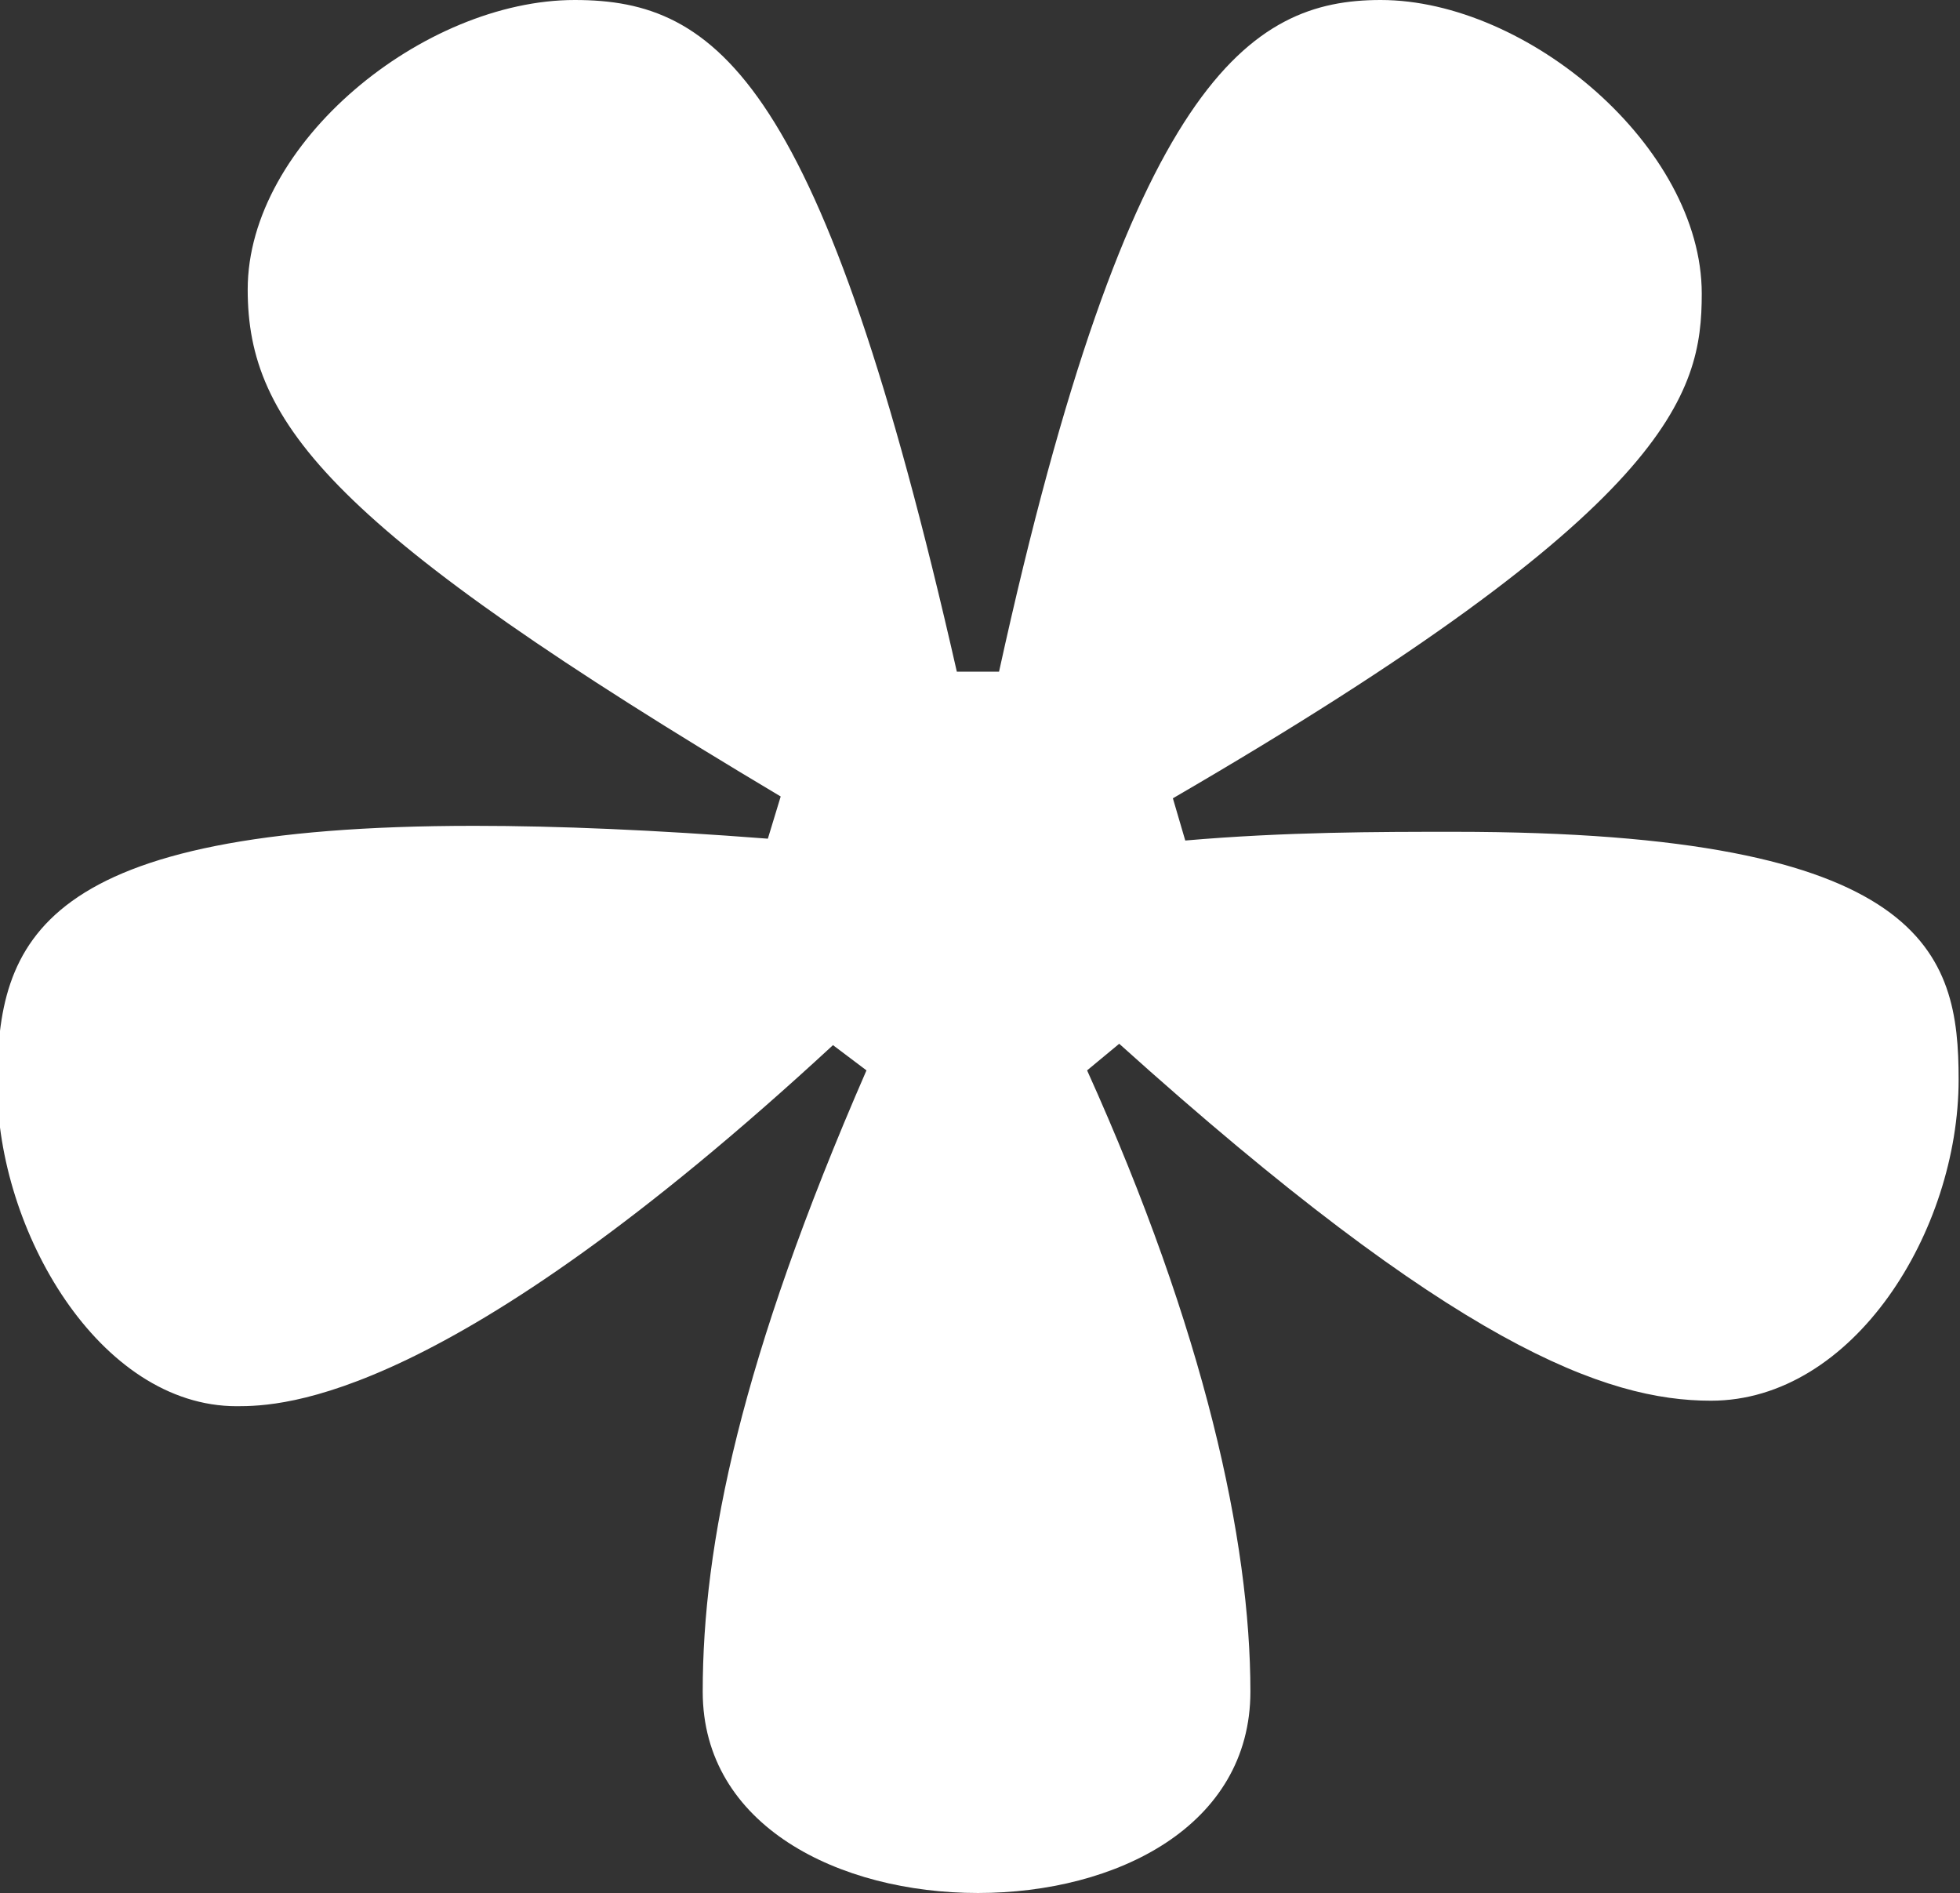
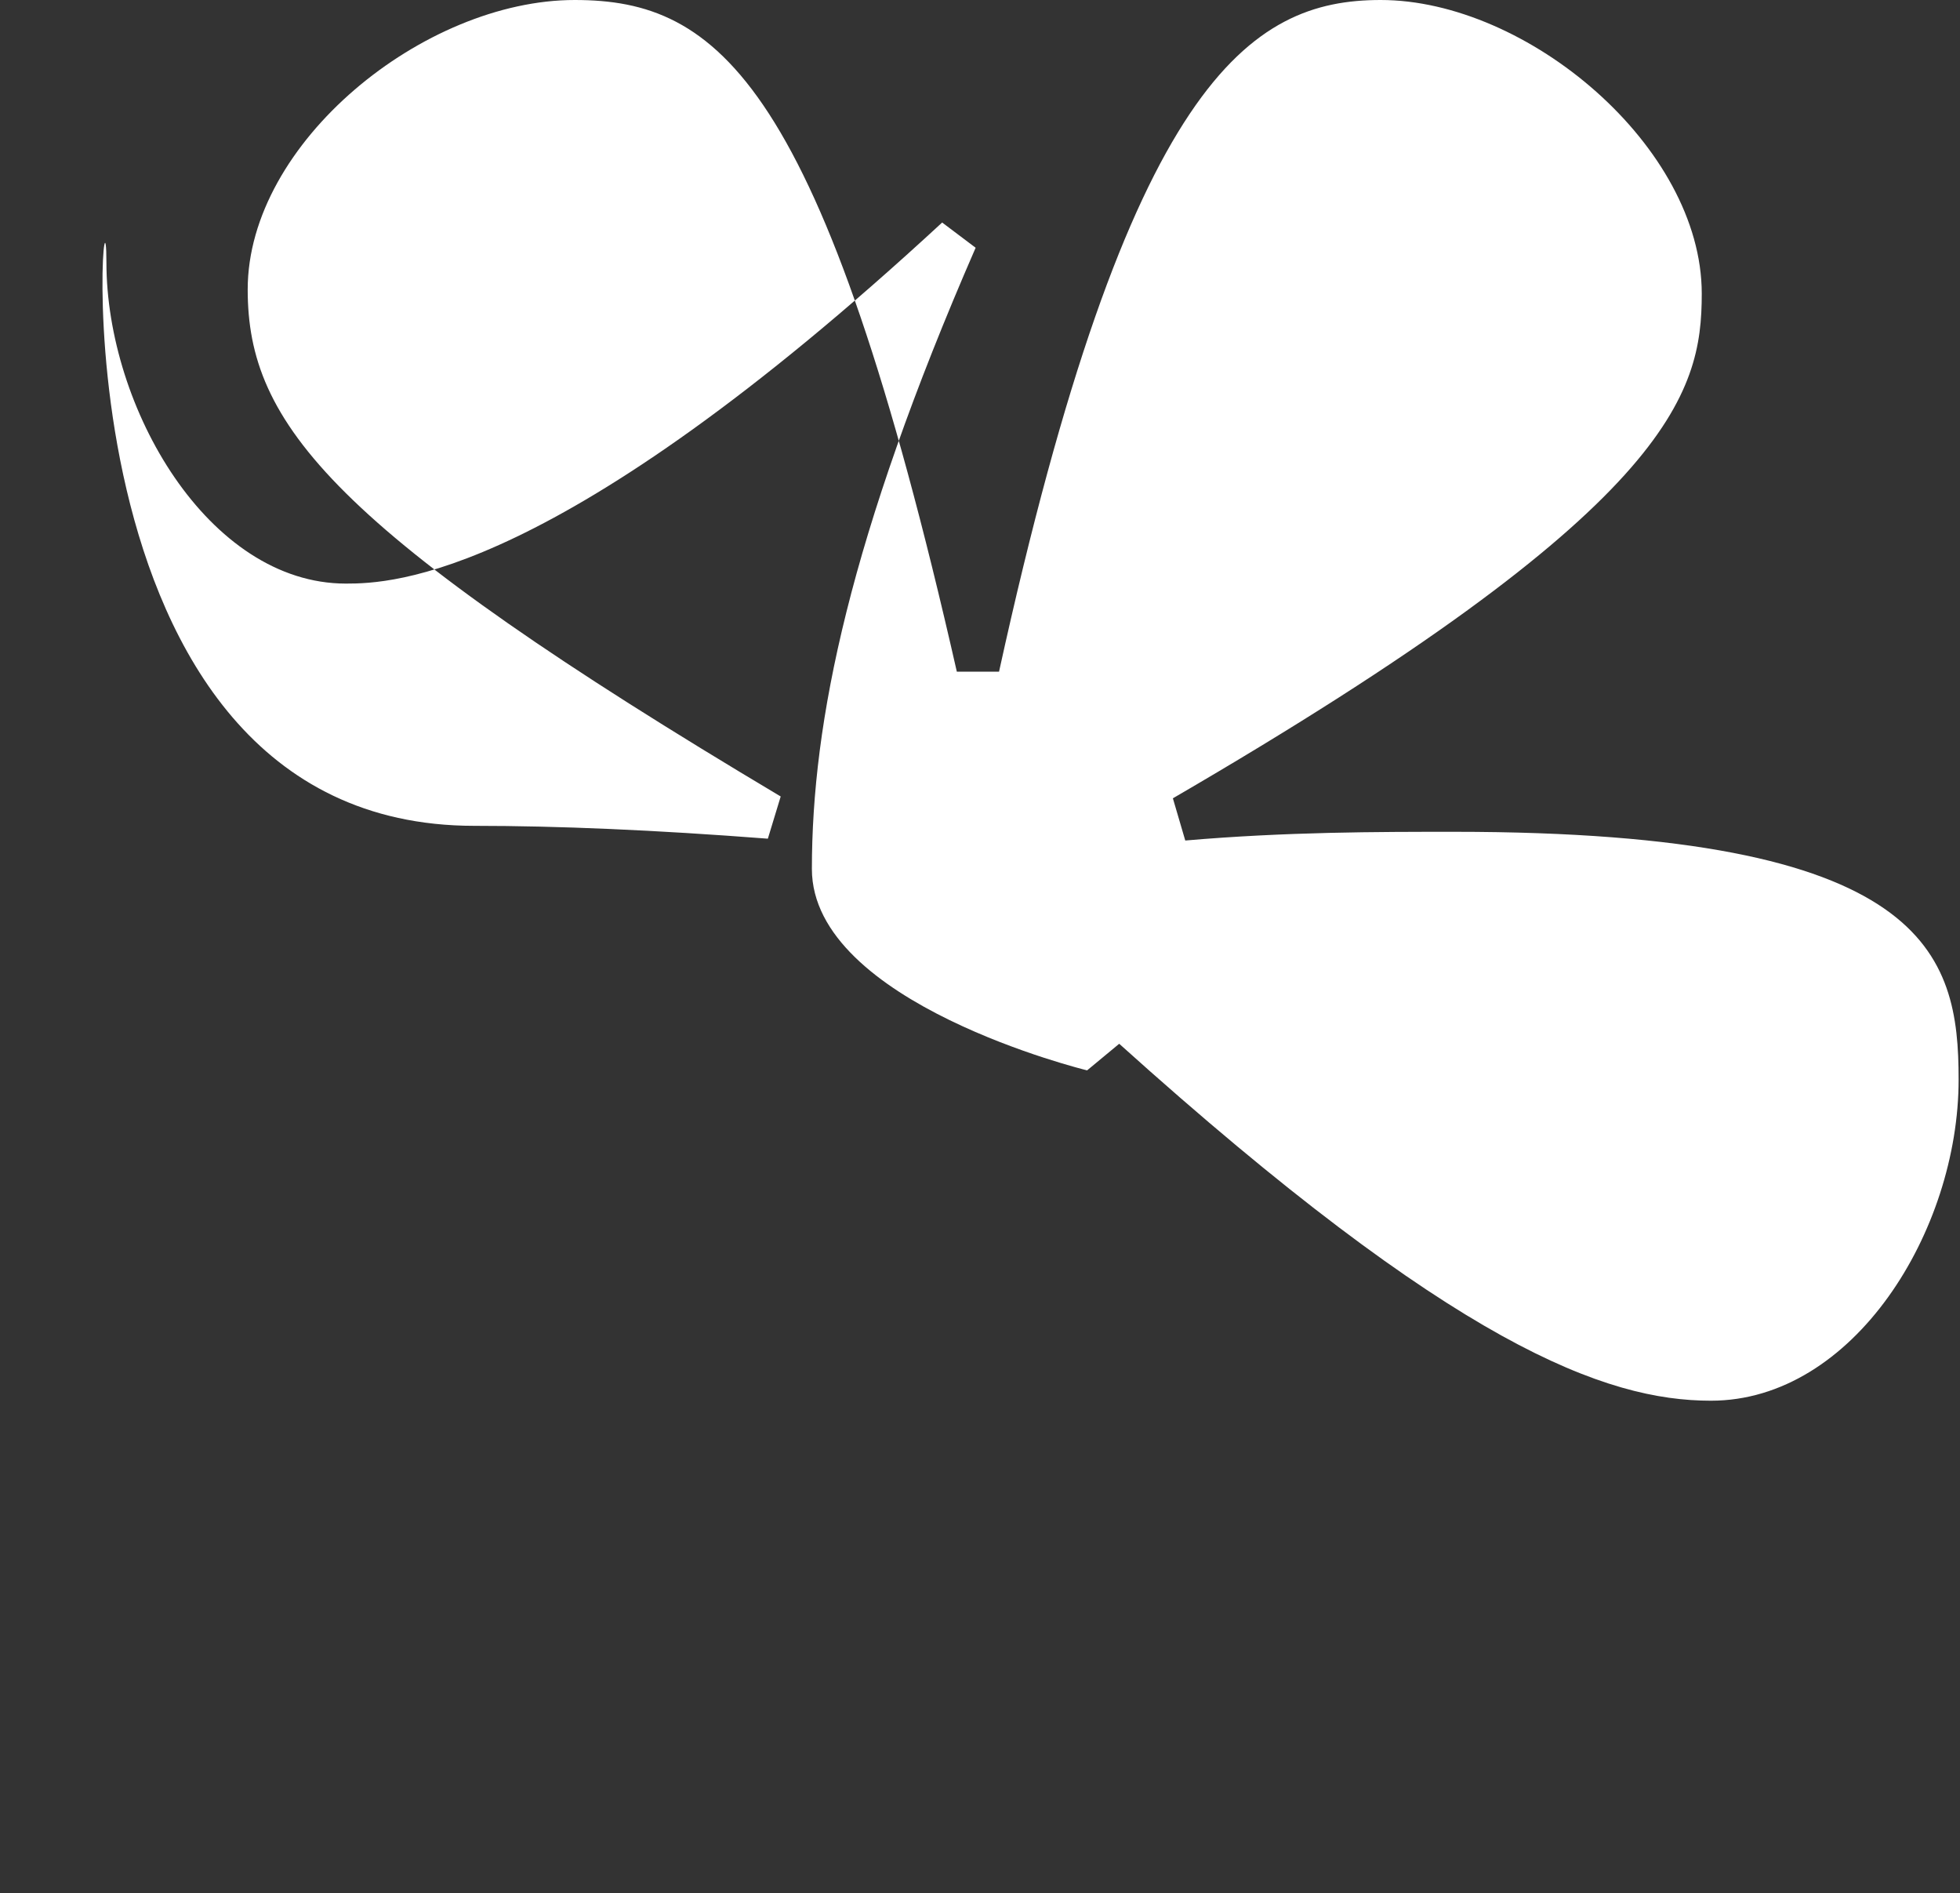
<svg xmlns="http://www.w3.org/2000/svg" id="Vrstva_1" data-name="Vrstva 1" viewBox="0 0 42.73 41.26">
  <rect x="0" y="0" width="42.73" height="41.26" fill="#333333" stroke="none" />
  <defs>
    <style>.cls-1{fill:#fff;fill-rule:evenodd;}</style>
  </defs>
  <title>flower</title>
-   <path class="cls-1" d="M23.7,23.33c2.56,5.67,3.56,10.25,3.56,13.54,0,2.93-2.92,4.39-5.94,4.39s-6-1.46-6-4.39c0-3.2.82-7.23,3.57-13.54l-.73-.55c-8.42,7.78-12,7.87-13,7.87-3,0-5.22-3.84-5.22-7S.82,18,10.34,18c1.83,0,3.93.09,6.4.28l.28-.92C7.23,11.53,5.4,9.24,5.4,6.31,5.4,3.11,9.24,0,12.53,0c3.12,0,5.4,1.74,8.33,14.64h.92C24.61,1.74,27.26,0,30.1,0c3.2,0,7,3.2,7,6.4,0,2.2-.64,4.67-11.53,11l.27.92c2.2-.19,4.21-.19,5.86-.19,10.34,0,11,2.66,11,5.4,0,3.3-2.29,7-5.4,7-2.29,0-5.58-1.19-12.9-7.78Z" />
+   <path class="cls-1" d="M23.7,23.33s-6-1.46-6-4.39c0-3.2.82-7.23,3.57-13.54l-.73-.55c-8.42,7.78-12,7.87-13,7.87-3,0-5.22-3.84-5.22-7S.82,18,10.34,18c1.83,0,3.93.09,6.4.28l.28-.92C7.23,11.53,5.4,9.24,5.4,6.31,5.4,3.11,9.24,0,12.53,0c3.12,0,5.4,1.74,8.33,14.64h.92C24.61,1.74,27.26,0,30.1,0c3.2,0,7,3.2,7,6.4,0,2.2-.64,4.67-11.53,11l.27.92c2.2-.19,4.21-.19,5.86-.19,10.34,0,11,2.66,11,5.4,0,3.3-2.29,7-5.4,7-2.29,0-5.58-1.19-12.9-7.78Z" />
</svg>